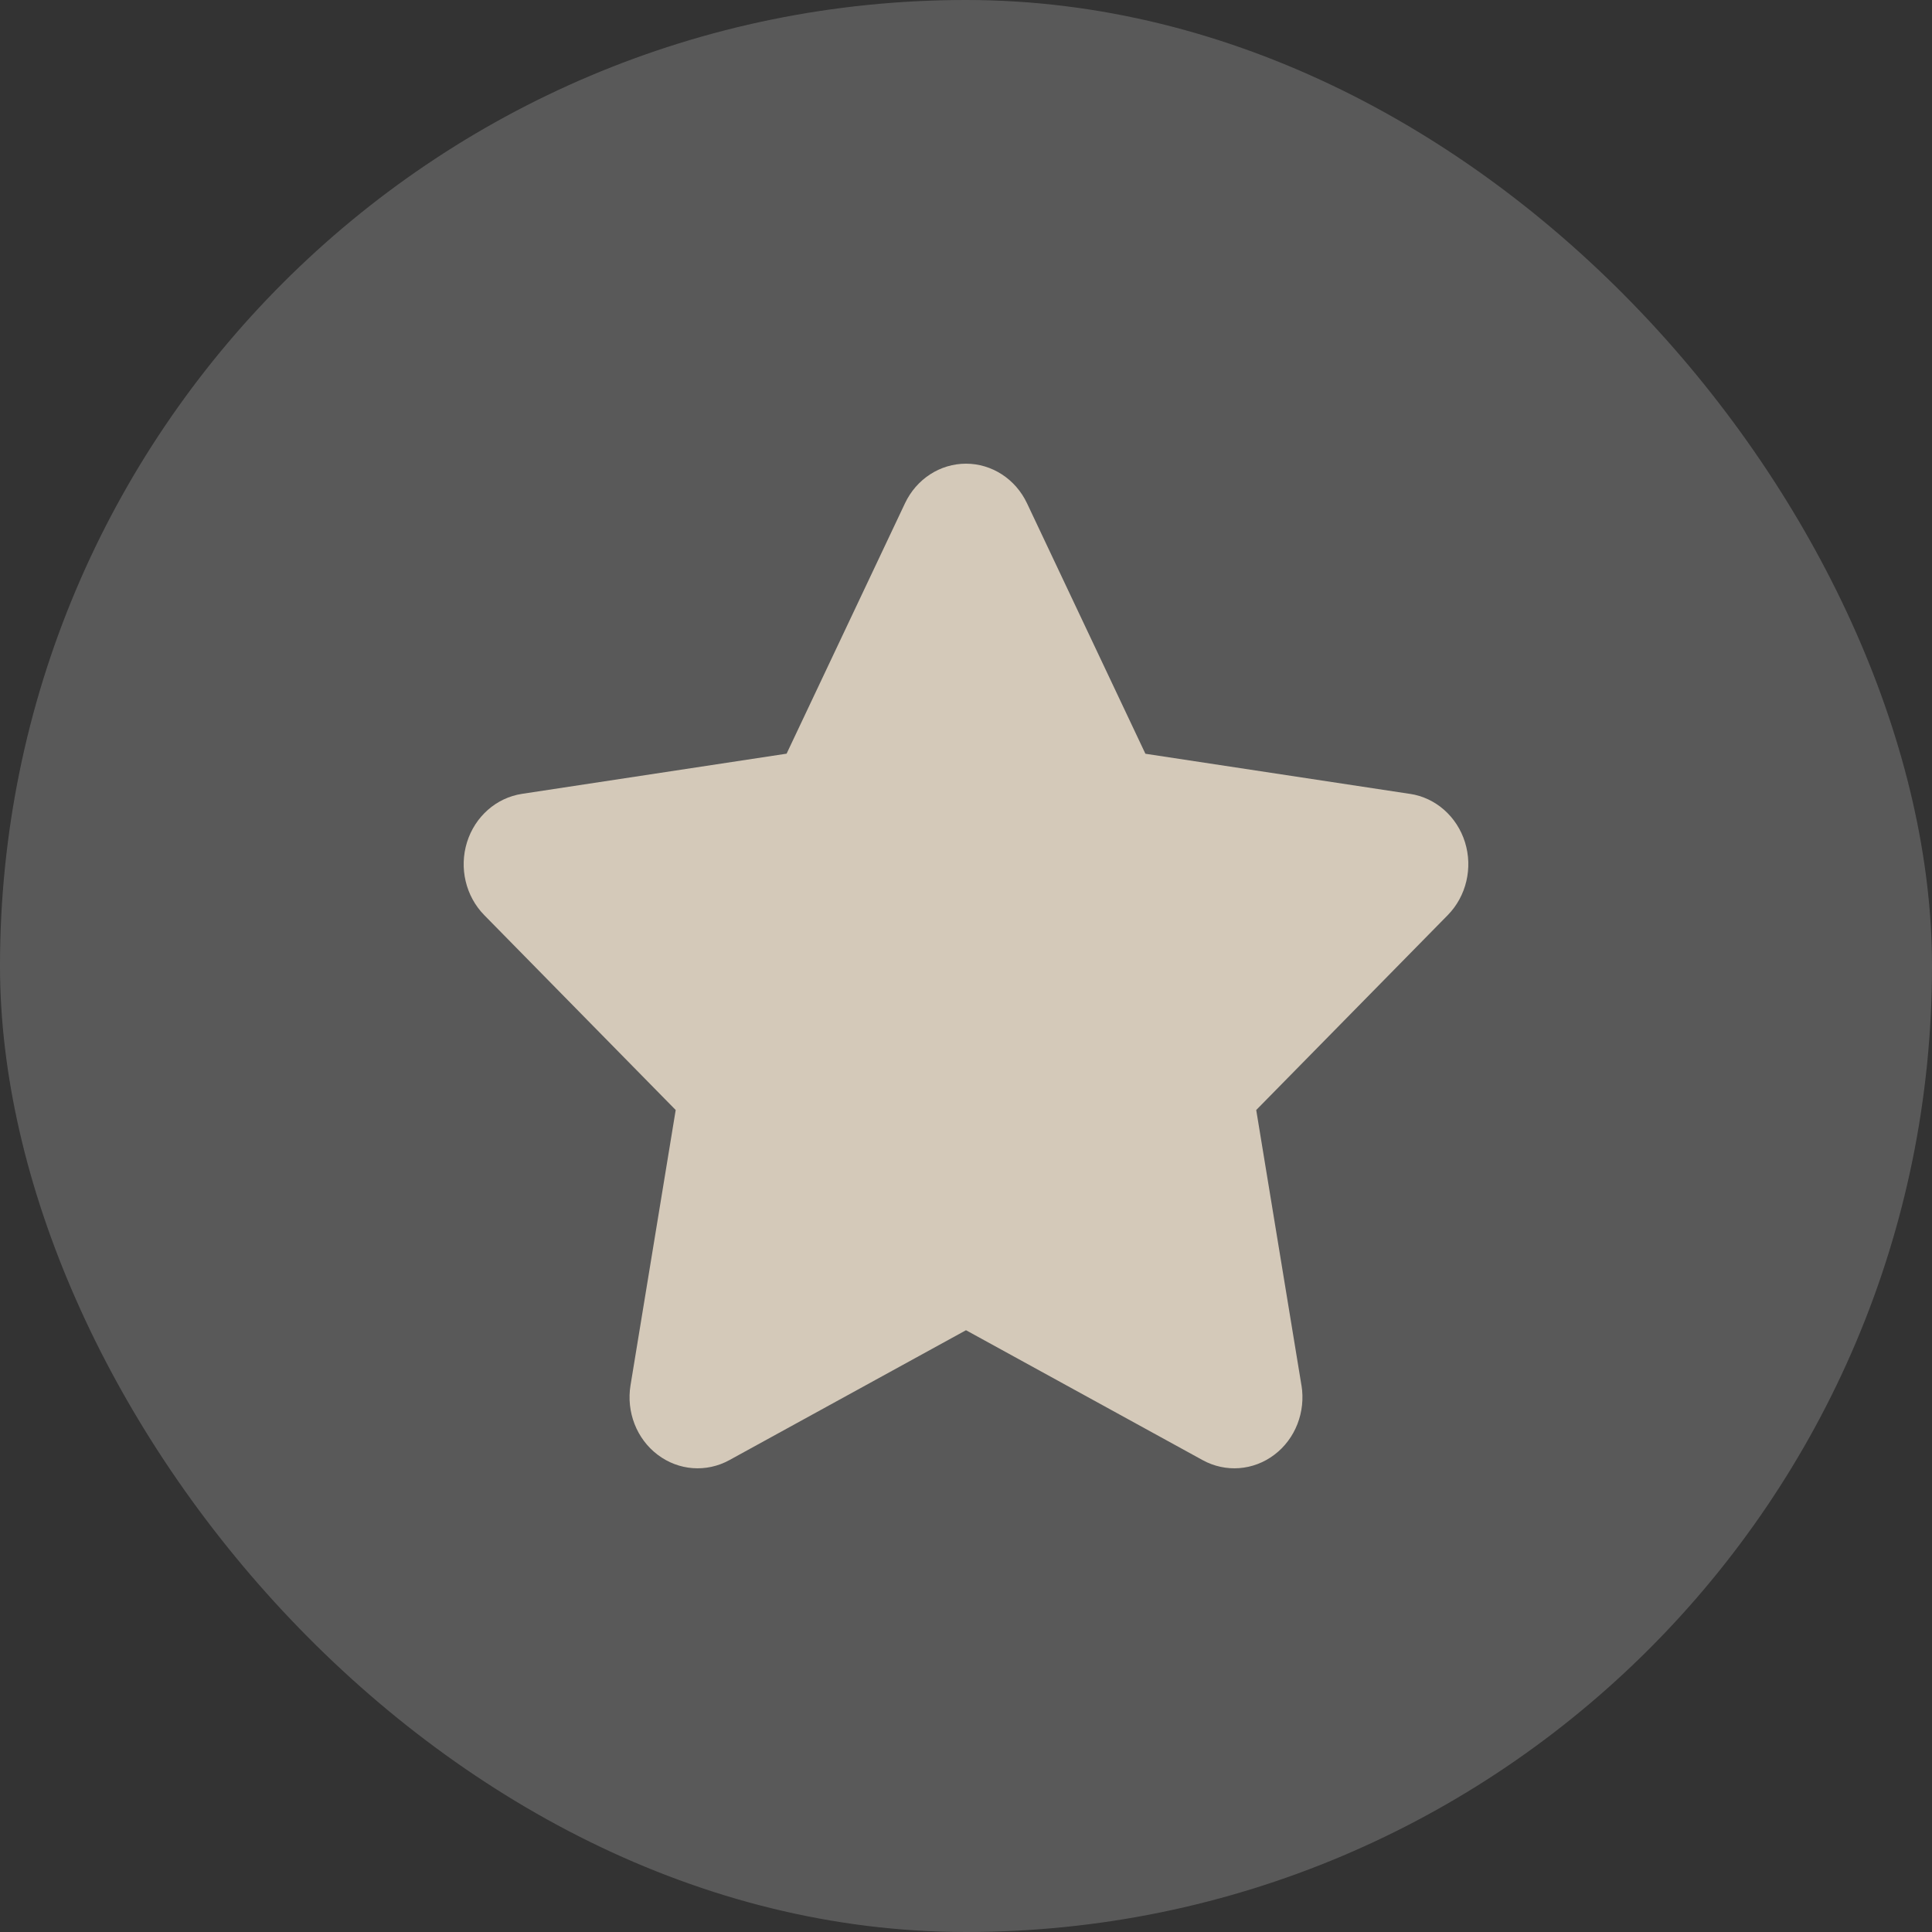
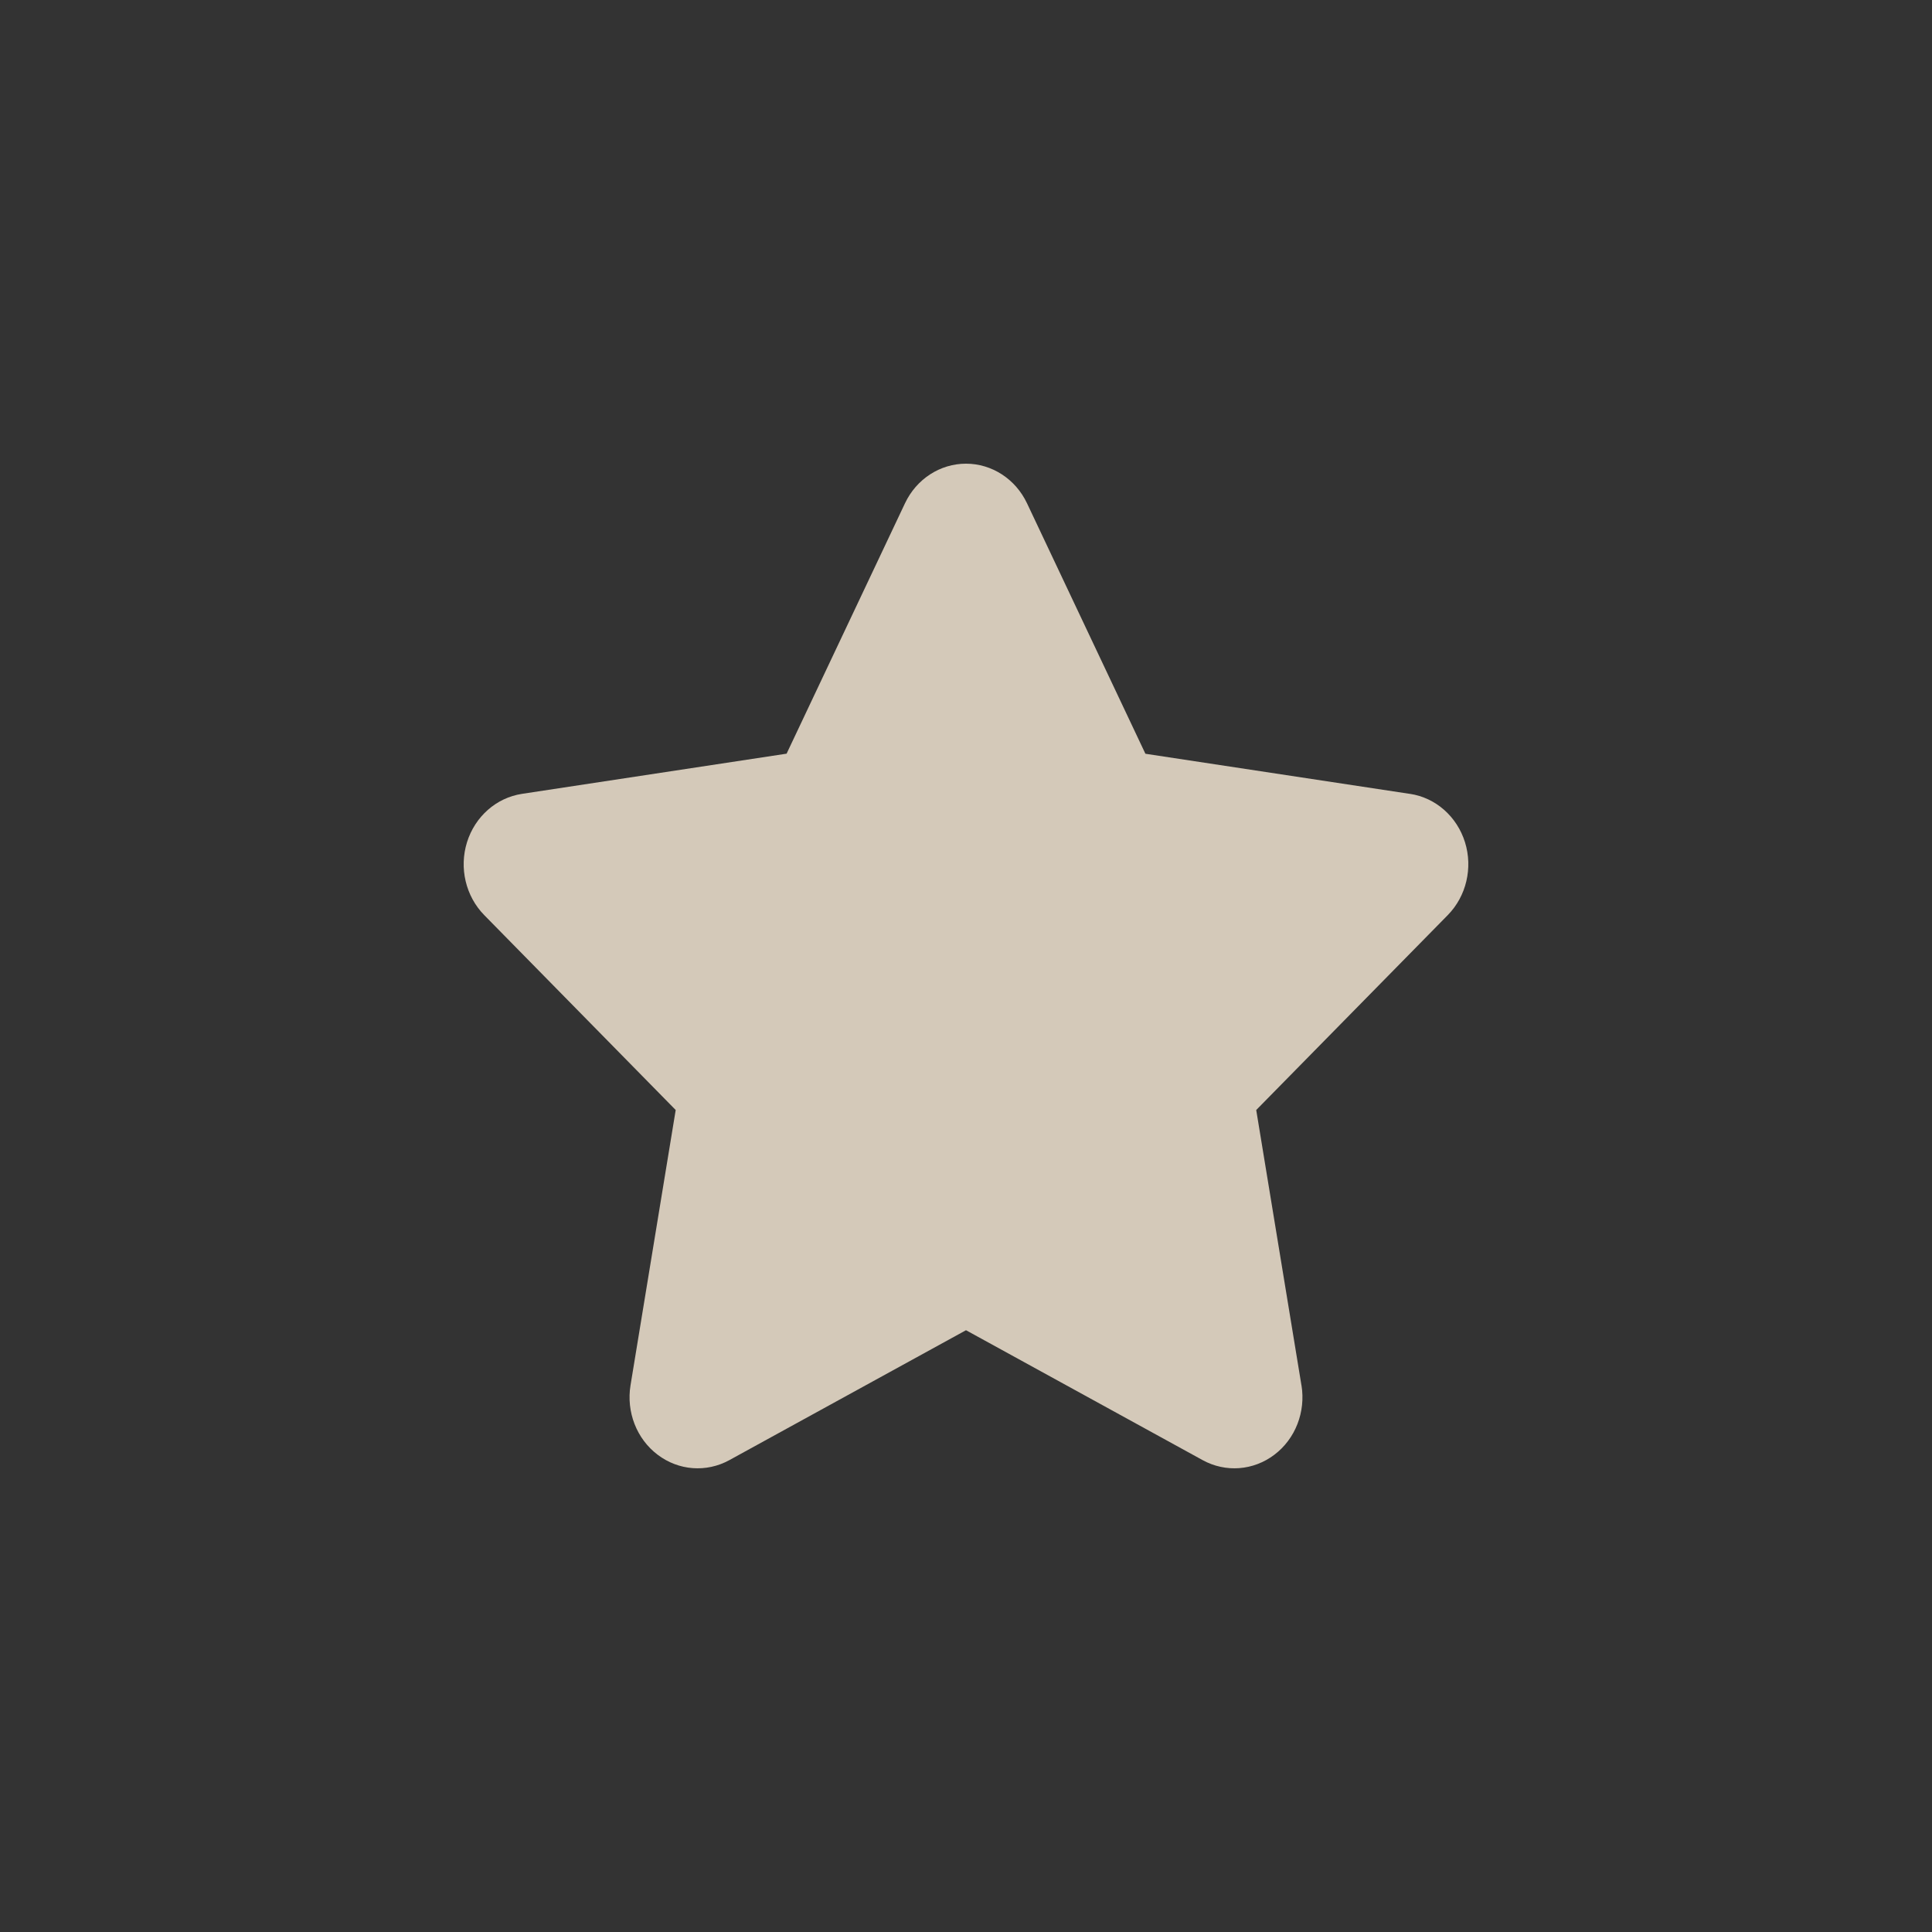
<svg xmlns="http://www.w3.org/2000/svg" width="50" height="50" viewBox="0 0 50 50" fill="none">
  <rect x="0" y="0" width="50" height="50" fill="#333333" stroke="none" />
-   <rect width="50" height="50" rx="25" fill="white" fill-opacity="0.19" />
  <path d="M26.579 13.025L29.643 19.507L36.492 20.546V20.545C37.156 20.646 37.706 21.131 37.914 21.797C38.121 22.463 37.948 23.194 37.468 23.683L32.511 28.727L33.681 35.85H33.682C33.795 36.54 33.524 37.238 32.981 37.648C32.439 38.06 31.72 38.114 31.126 37.789L25 34.426L18.874 37.789C18.28 38.114 17.561 38.06 17.019 37.648C16.476 37.238 16.205 36.54 16.318 35.85L17.487 28.727L12.532 23.683C12.052 23.194 11.879 22.463 12.086 21.797C12.294 21.131 12.845 20.646 13.508 20.545L20.357 19.505L23.421 13.025C23.718 12.397 24.329 12 25 12C25.67 12 26.282 12.397 26.579 13.025L26.579 13.025Z" fill="#D4C9B9" />
</svg>